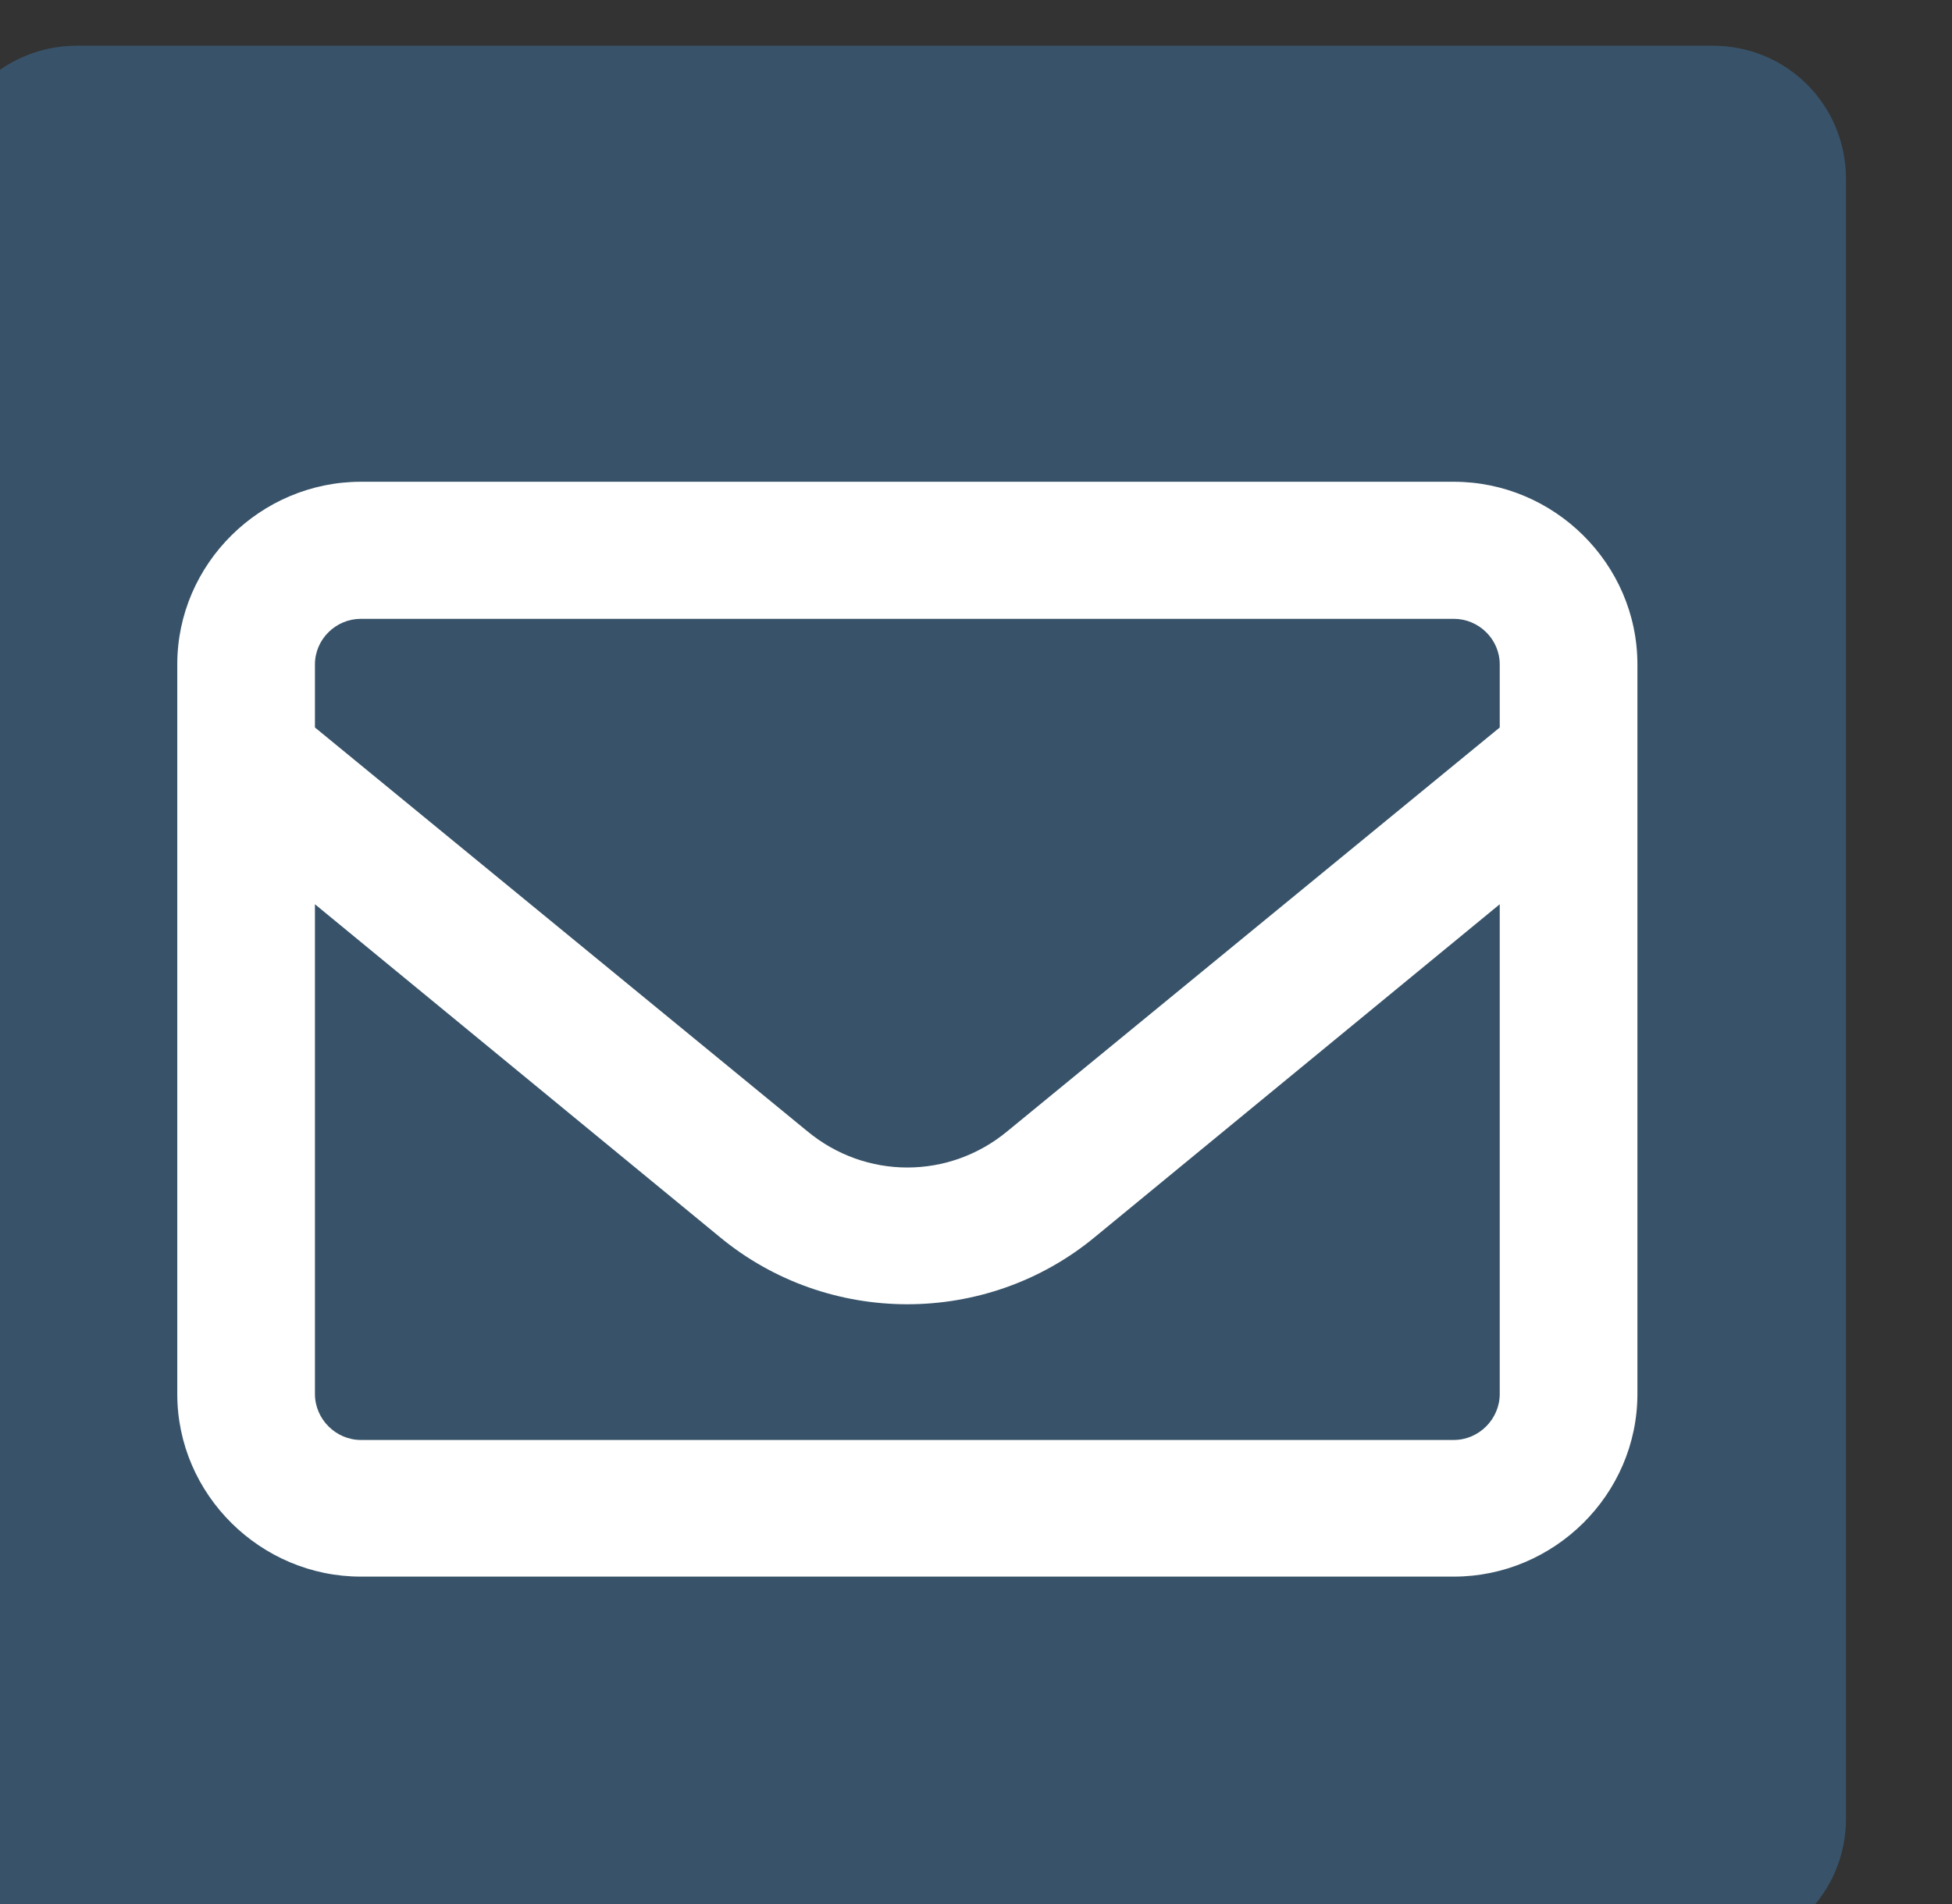
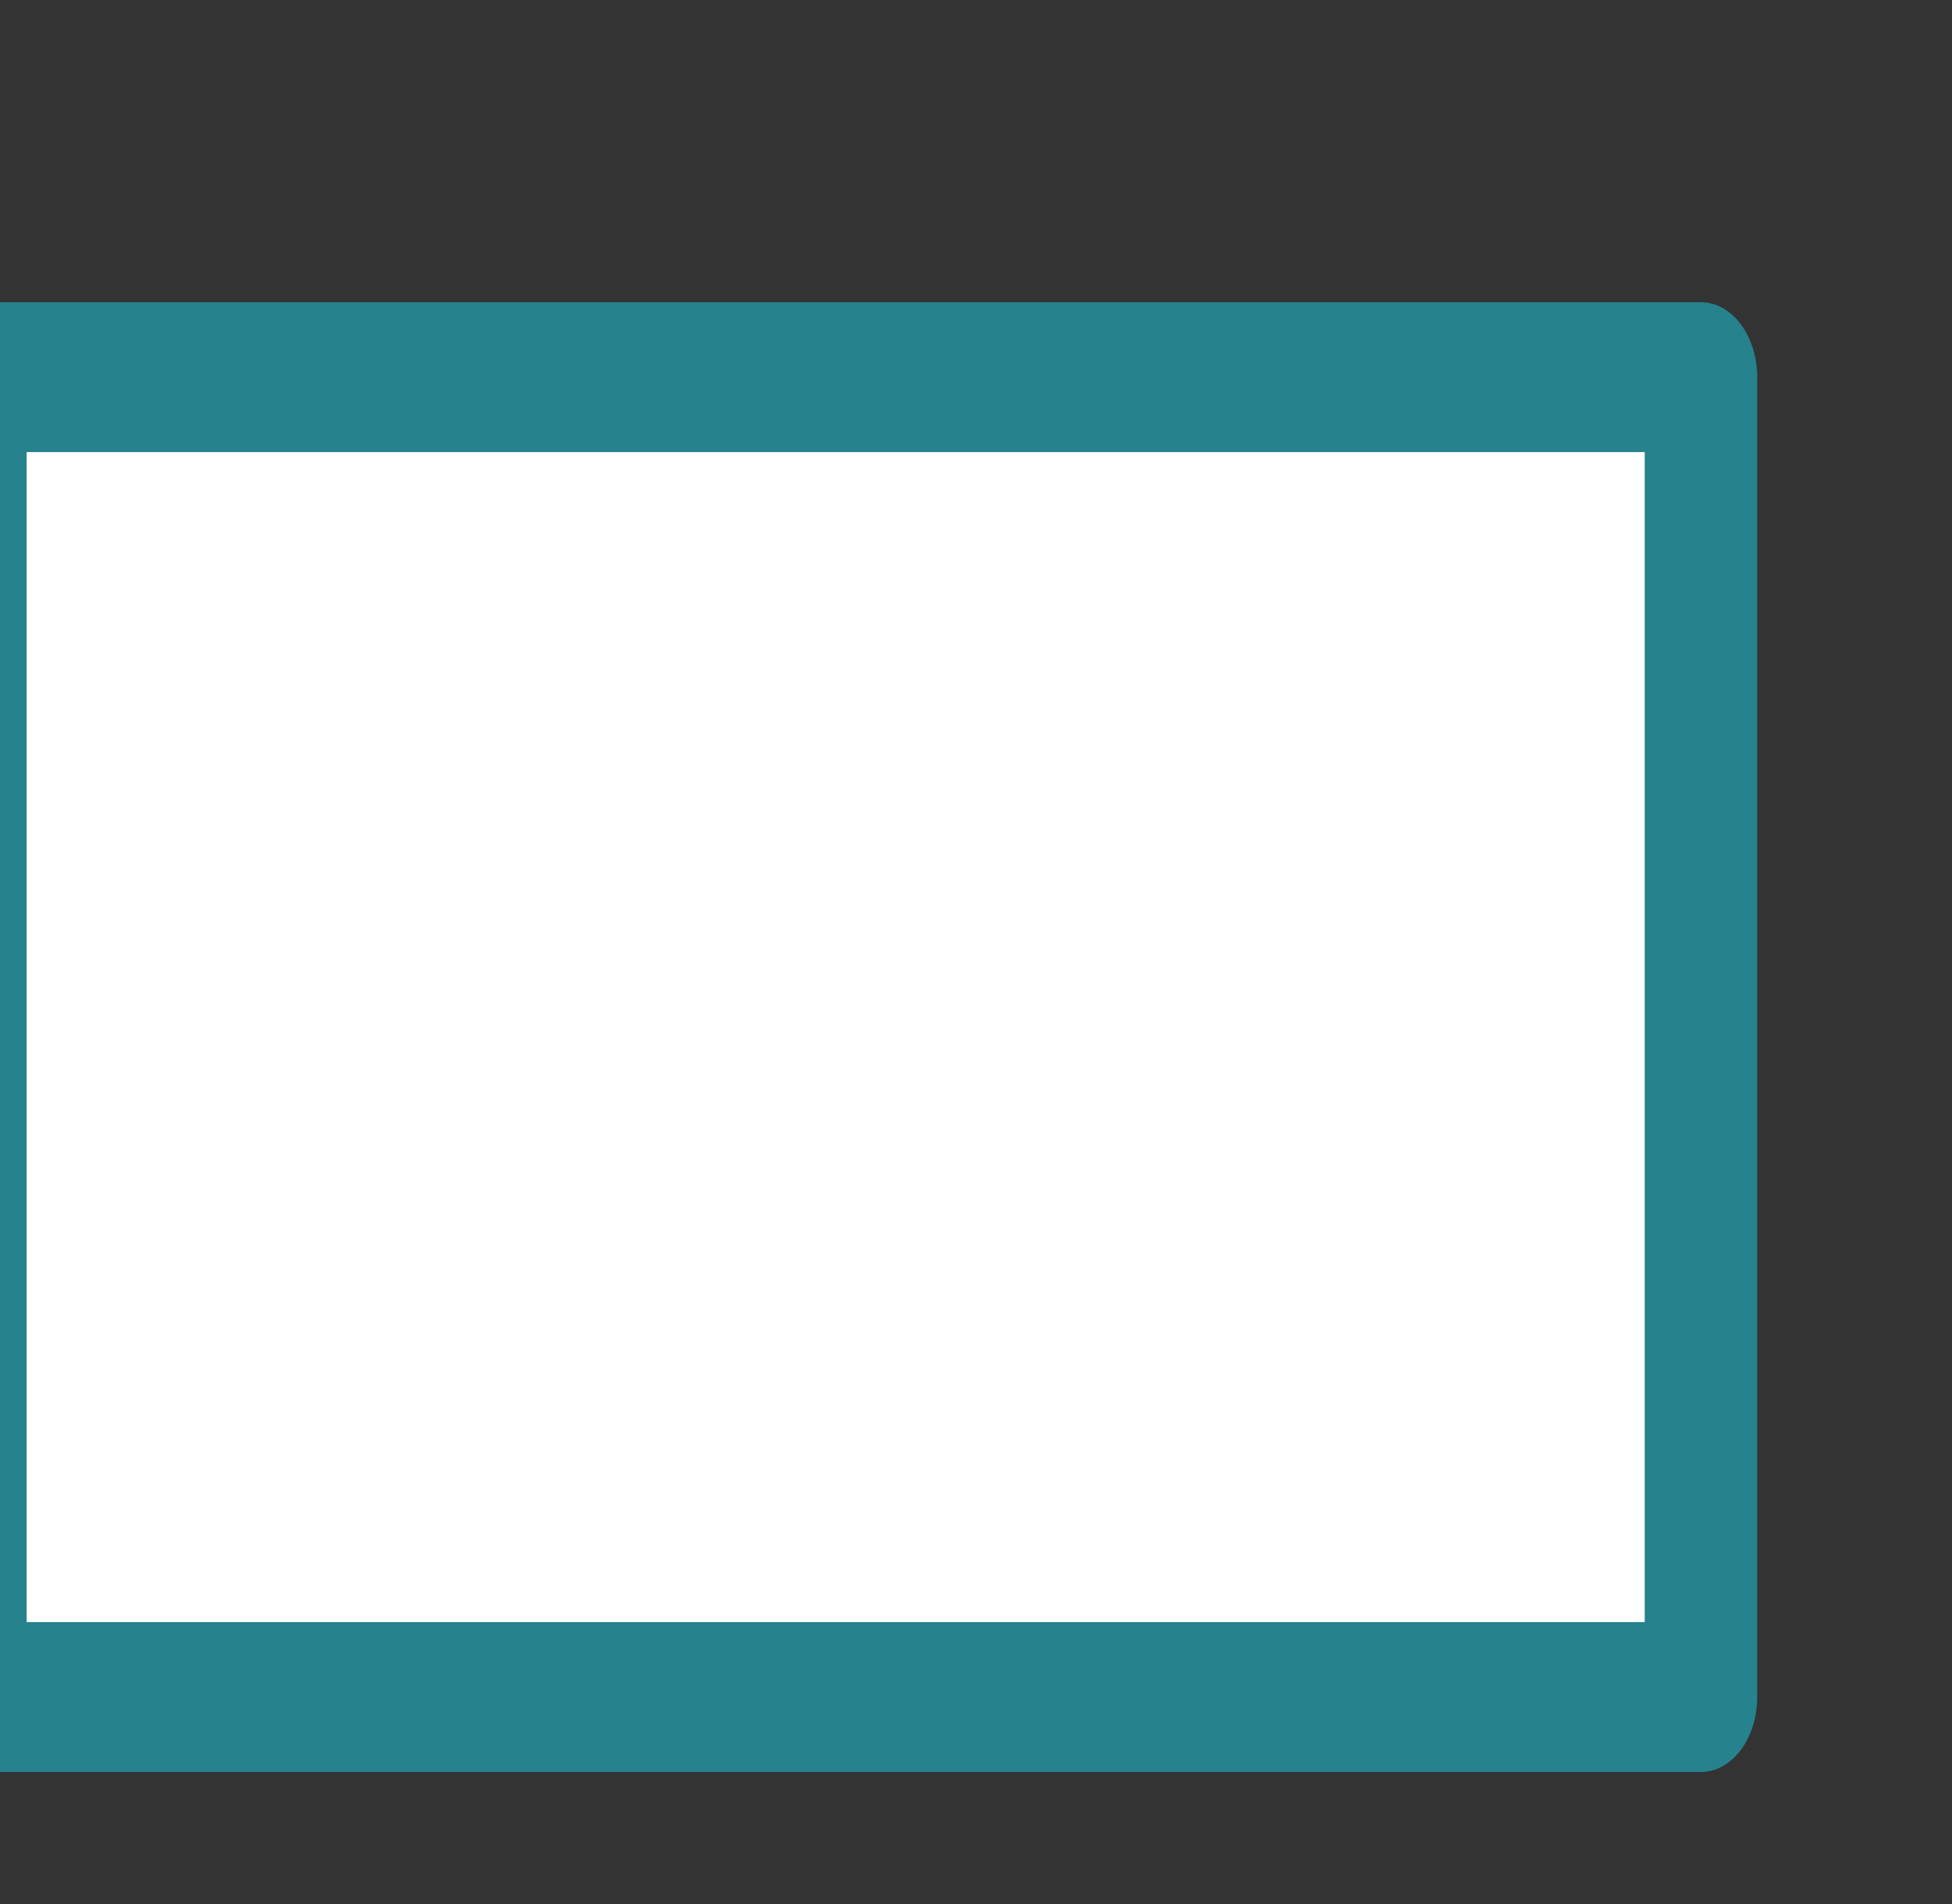
<svg xmlns="http://www.w3.org/2000/svg" width="100%" height="100%" viewBox="0 0 41 40" version="1.1" xml:space="preserve" style="fill-rule:evenodd;clip-rule:evenodd;stroke-linecap:round;stroke-linejoin:round;stroke-miterlimit:1.5;">
  <rect x="0" y="0" width="41" height="40" fill="#333333" stroke="none" />
  <g transform="matrix(1,0,0,1,-1320.96,-986)">
    <g transform="matrix(0.492,0,0,2.605,-892.1,-173.531)">
      <g transform="matrix(1.847,0,0,0.465,2031.08,-110.757)">
        <rect x="1335" y="1201.97" width="40" height="22.891" style="fill:white;stroke:rgb(38,130,140);stroke-width:2.6px;" />
      </g>
      <g transform="matrix(1.781,0,0,0.337,-14810,109.974)">
-         <path d="M10885.4,998.778L10885.4,1038.01C10885.4,1039.77 10884,1041.2 10882.2,1041.2L10843,1041.2C10841.2,1041.2 10839.8,1039.77 10839.8,1038.01L10839.8,998.778C10839.8,997.016 10841.2,995.585 10843,995.585L10882.2,995.585C10884,995.585 10885.4,997.016 10885.4,998.778ZM10845.4,1010.39L10845.4,1027.85C10845.4,1030.26 10847.4,1032.22 10849.8,1032.22L10876,1032.22C10878.4,1032.22 10880.4,1030.26 10880.4,1027.85L10880.4,1010.39C10880.4,1007.98 10878.4,1006.02 10876,1006.02L10849.8,1006.02C10847.4,1006.02 10845.4,1007.98 10845.4,1010.39ZM10849.8,1009.3L10876,1009.3C10876.6,1009.3 10877.1,1009.79 10877.1,1010.39L10877.1,1011.9L10865.3,1021.56C10863.9,1022.72 10861.9,1022.72 10860.5,1021.56L10848.7,1011.9L10848.7,1010.39C10848.7,1009.79 10849.2,1009.3 10849.8,1009.3ZM10848.7,1016.13L10858.4,1024.09C10861,1026.24 10864.8,1026.24 10867.4,1024.09L10877.1,1016.13L10877.1,1027.85C10877.1,1028.45 10876.6,1028.95 10876,1028.95L10849.8,1028.95C10849.2,1028.95 10848.7,1028.45 10848.7,1027.85L10848.7,1016.13Z" style="fill:#385369;" />
-       </g>
+         </g>
    </g>
  </g>
</svg>